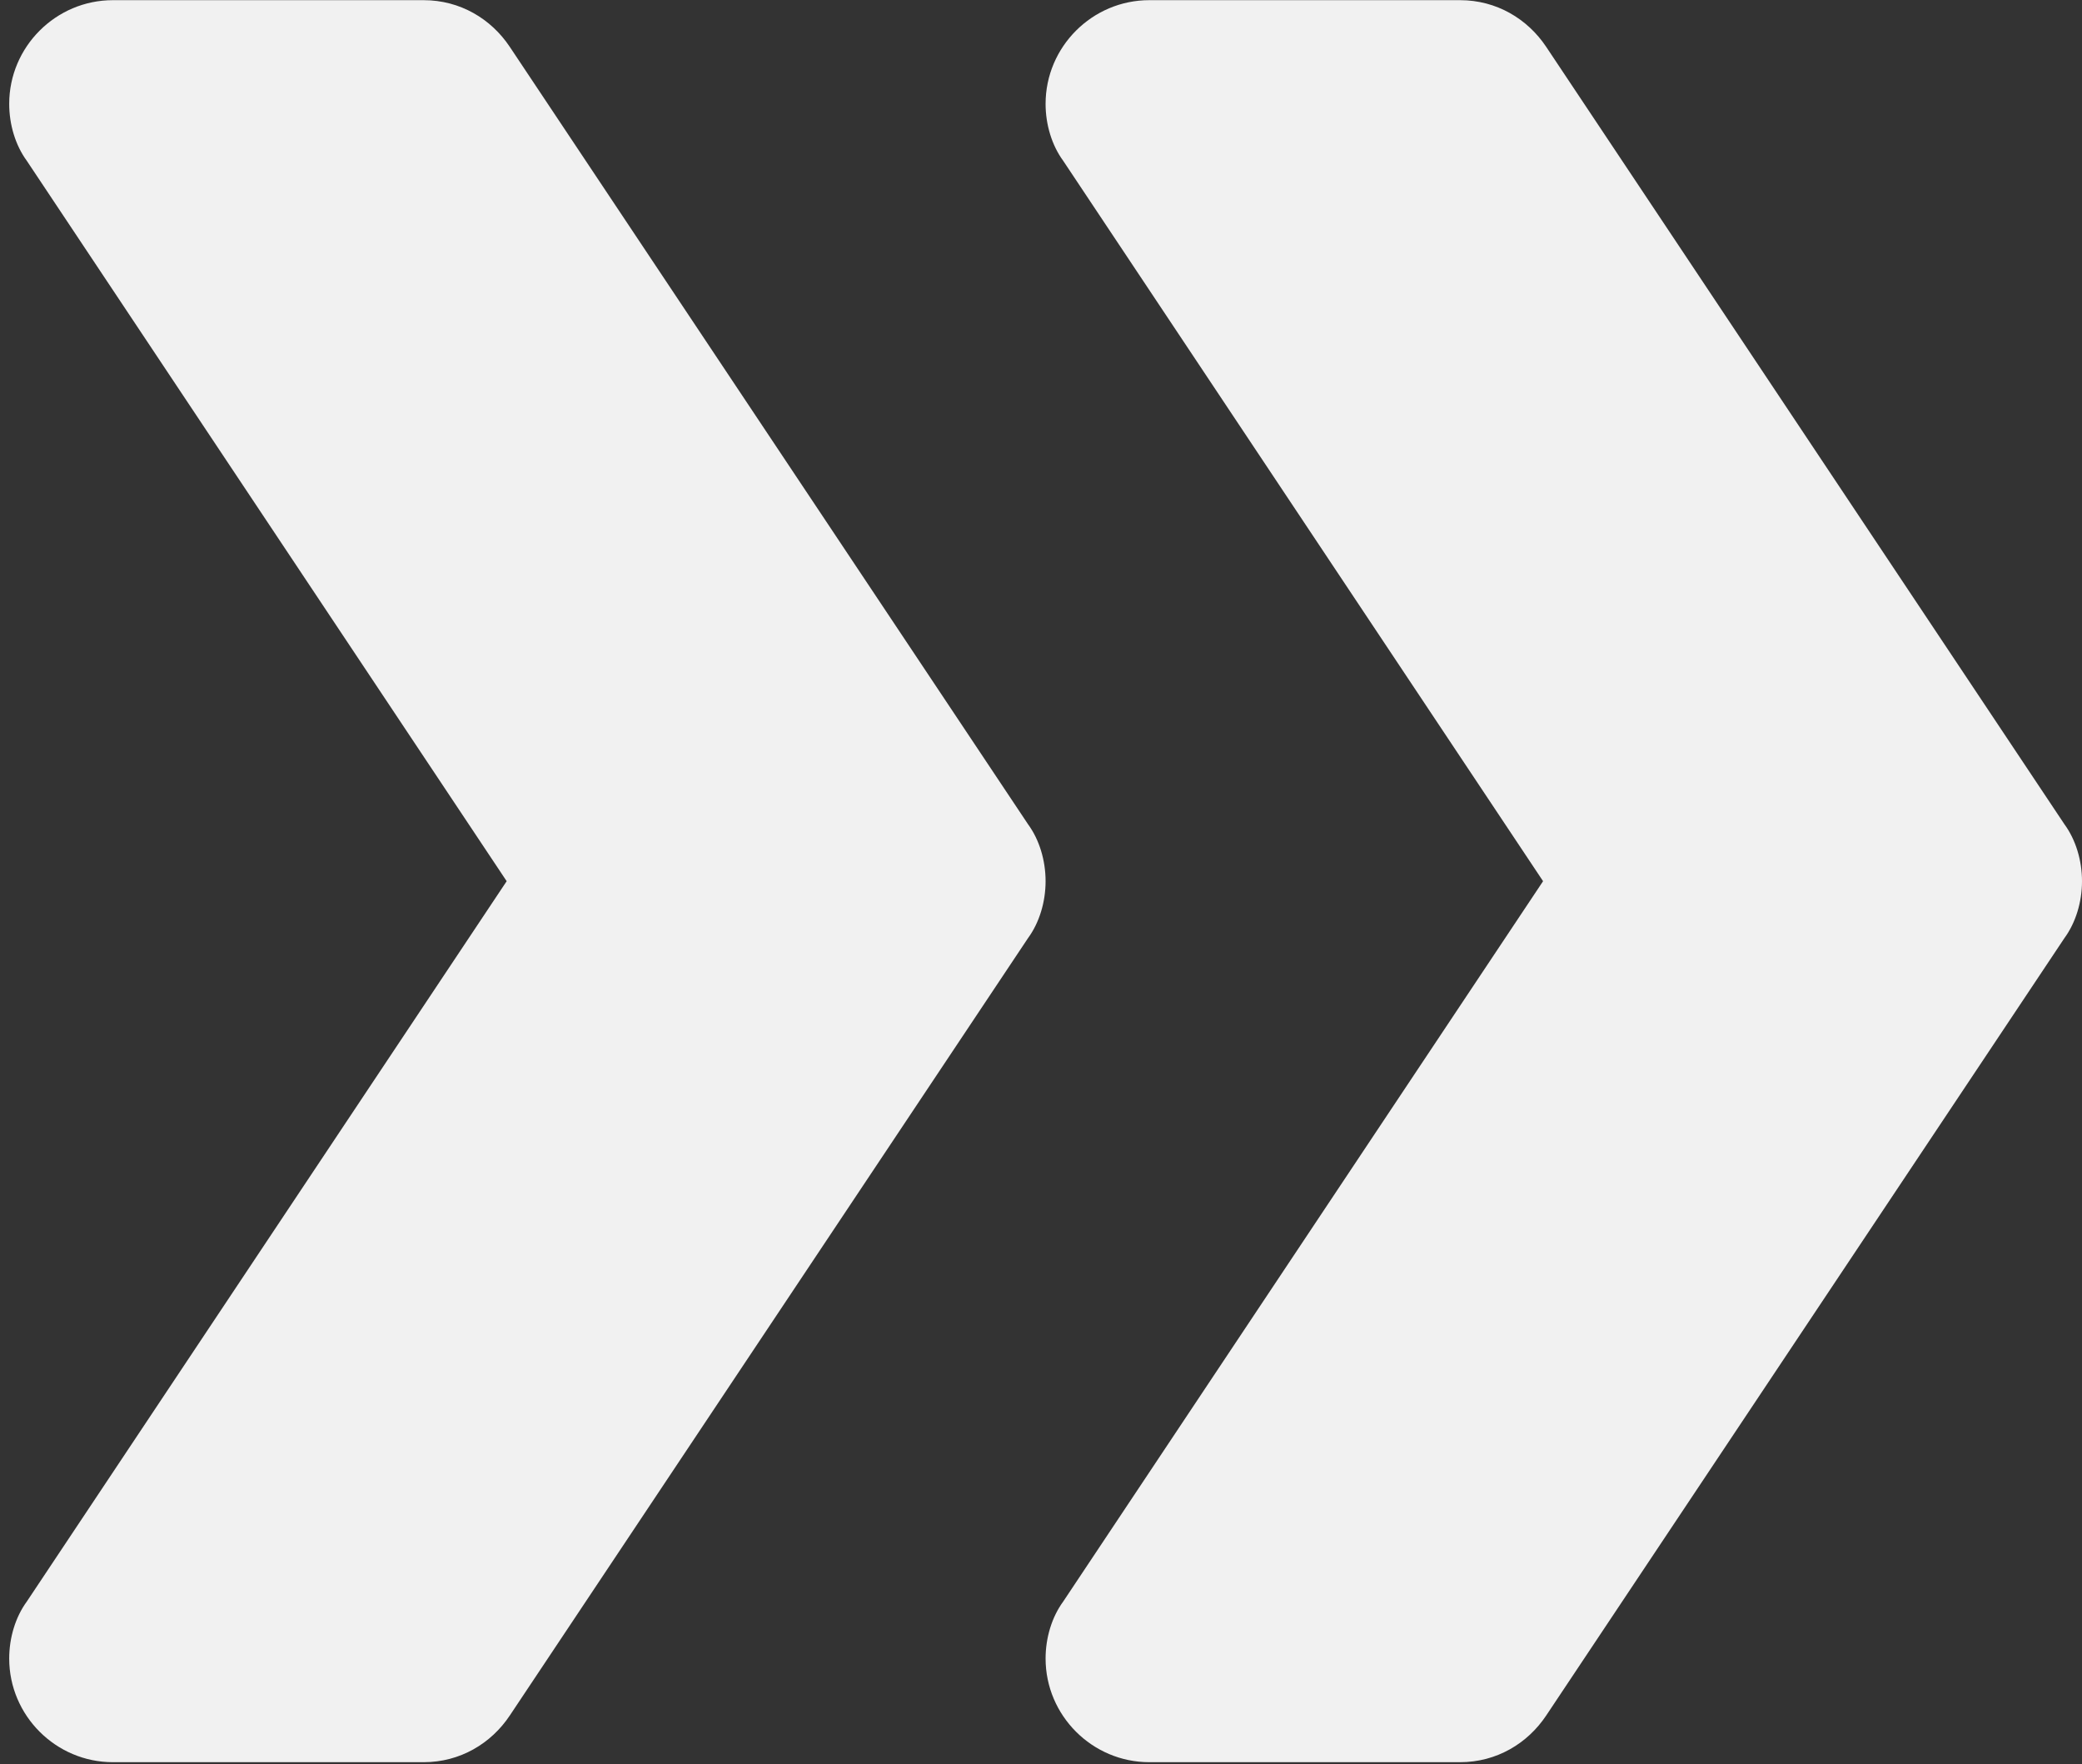
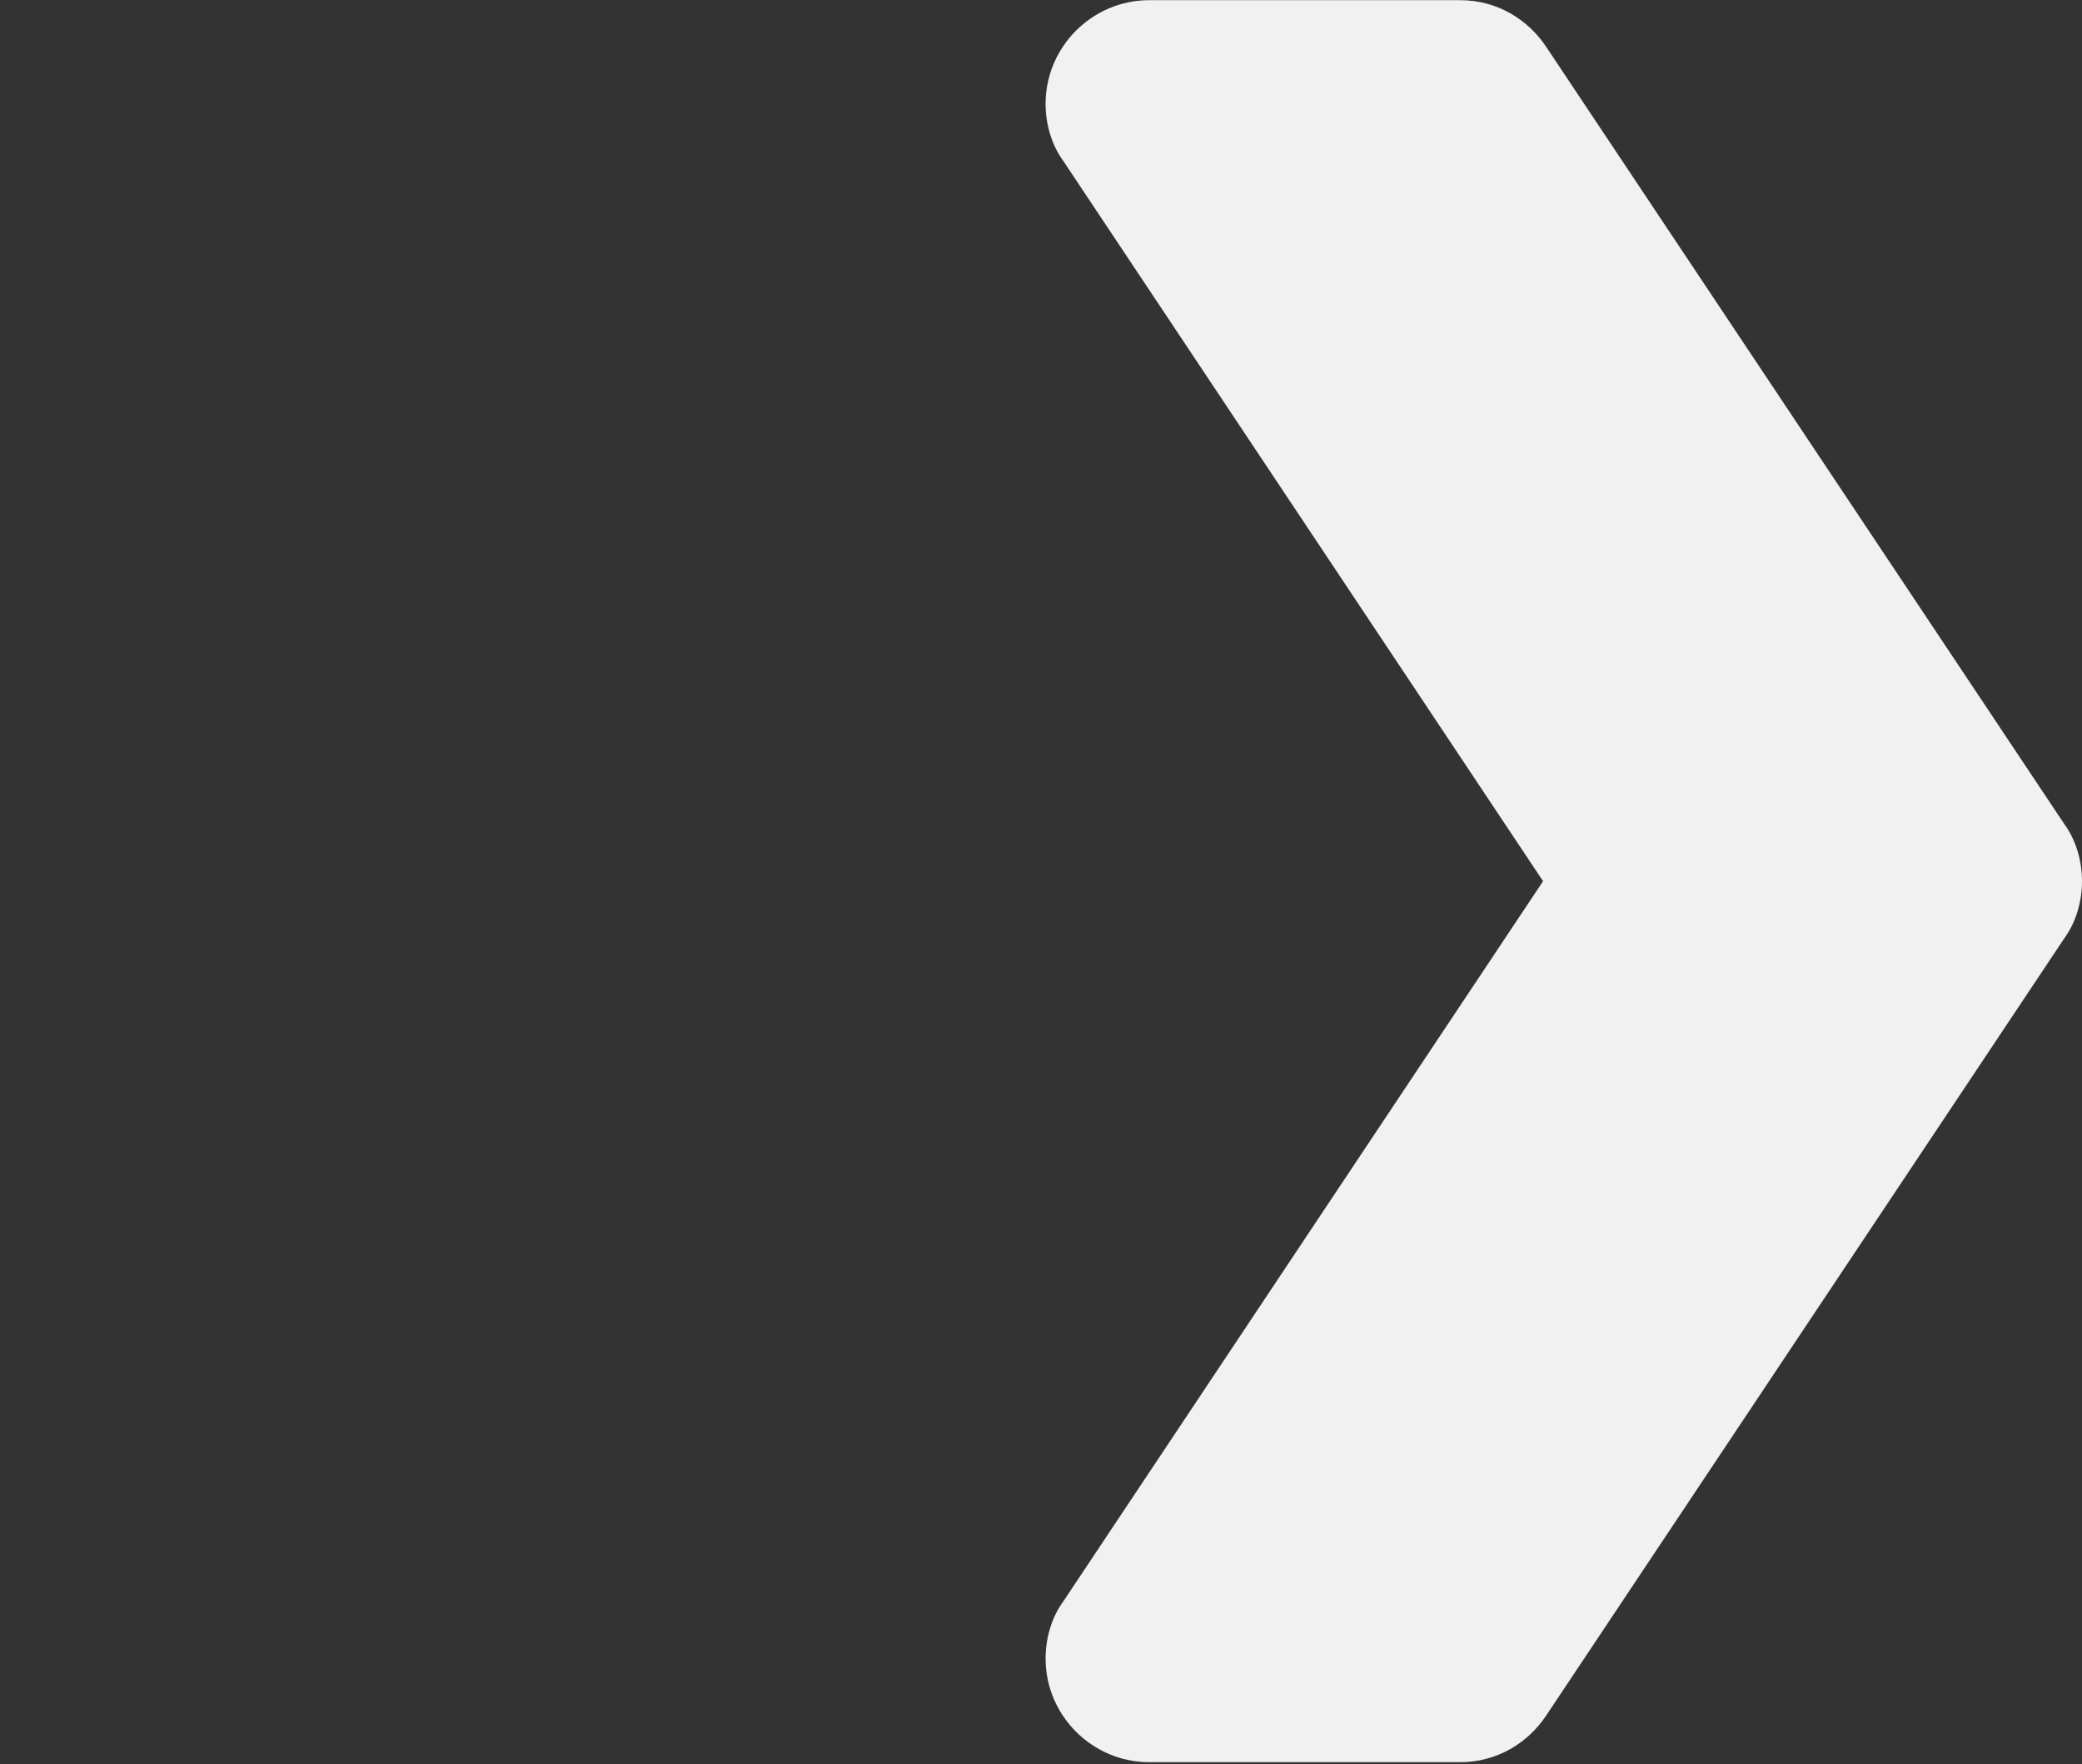
<svg xmlns="http://www.w3.org/2000/svg" width="216" height="183" viewBox="0 0 216 183" fill="none">
  <rect x="0" y="0" width="216" height="183" fill="#333333" stroke="none" />
-   <path d="M108.476 91.414C108.476 93.564 107.833 95.713 106.649 97.326L52.887 177.968C50.952 180.872 47.727 182.807 43.963 182.807H11.706C5.794 182.807 0.955 177.968 0.955 172.055C0.955 169.904 1.6 167.754 2.782 166.141L52.565 91.414L2.782 16.684C1.6 15.072 0.955 12.922 0.955 10.772C0.955 4.858 5.794 0.018 11.706 0.018H43.963C47.727 0.018 50.952 1.954 52.887 4.858L106.649 85.499C107.833 87.112 108.476 89.262 108.476 91.414V91.414Z" fill="#F1F1F1" />
-   <path d="M216 91.414C216 93.564 215.354 95.713 214.171 97.326L160.411 177.968C158.476 180.872 155.249 182.807 151.486 182.807H119.23C113.315 182.807 108.476 177.968 108.476 172.055C108.476 169.904 109.122 167.754 110.305 166.141L160.088 91.414L110.305 16.684C109.122 15.072 108.476 12.922 108.476 10.772C108.476 4.858 113.315 0.018 119.23 0.018H151.486C155.249 0.018 158.476 1.954 160.411 4.858L214.171 85.499C215.354 87.112 216 89.262 216 91.414V91.414Z" fill="#F1F1F1" />
+   <path d="M216 91.414C216 93.564 215.354 95.713 214.171 97.326L160.411 177.968C158.476 180.872 155.249 182.807 151.486 182.807H119.23C113.315 182.807 108.476 177.968 108.476 172.055C108.476 169.904 109.122 167.754 110.305 166.141L160.088 91.414L110.305 16.684C109.122 15.072 108.476 12.922 108.476 10.772C108.476 4.858 113.315 0.018 119.23 0.018H151.486C155.249 0.018 158.476 1.954 160.411 4.858L214.171 85.499C215.354 87.112 216 89.262 216 91.414V91.414" fill="#F1F1F1" />
</svg>